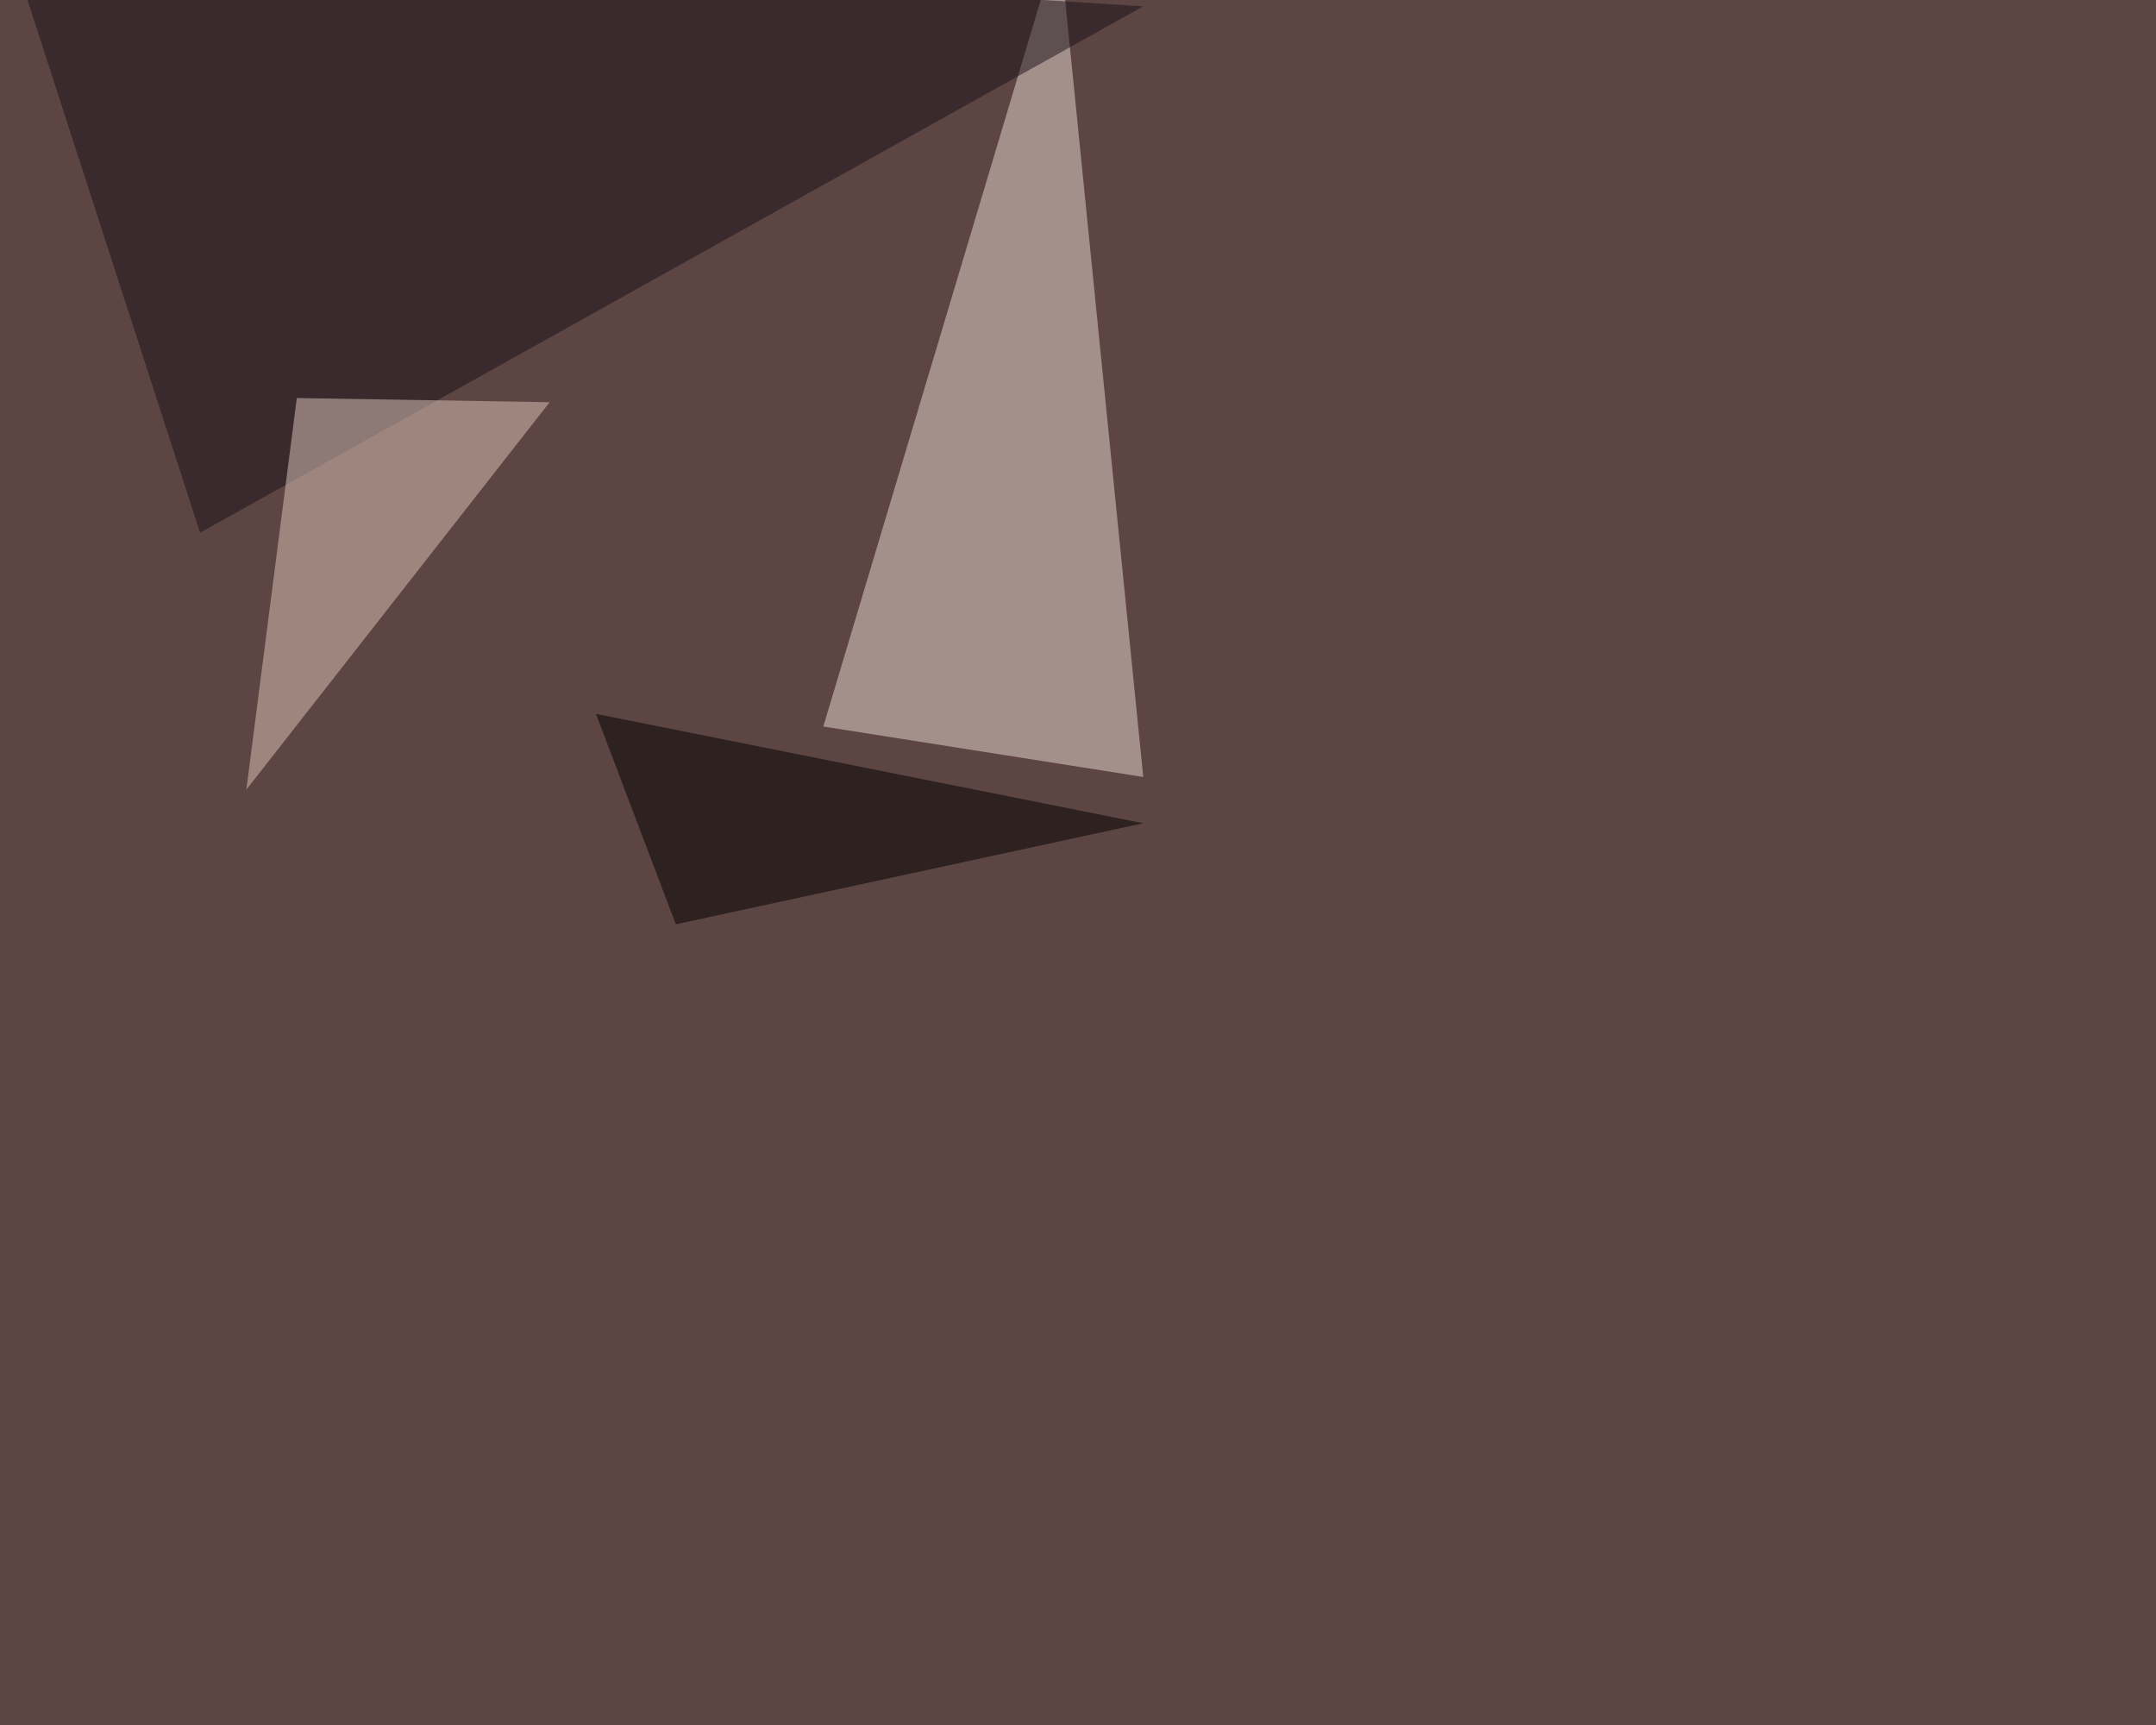
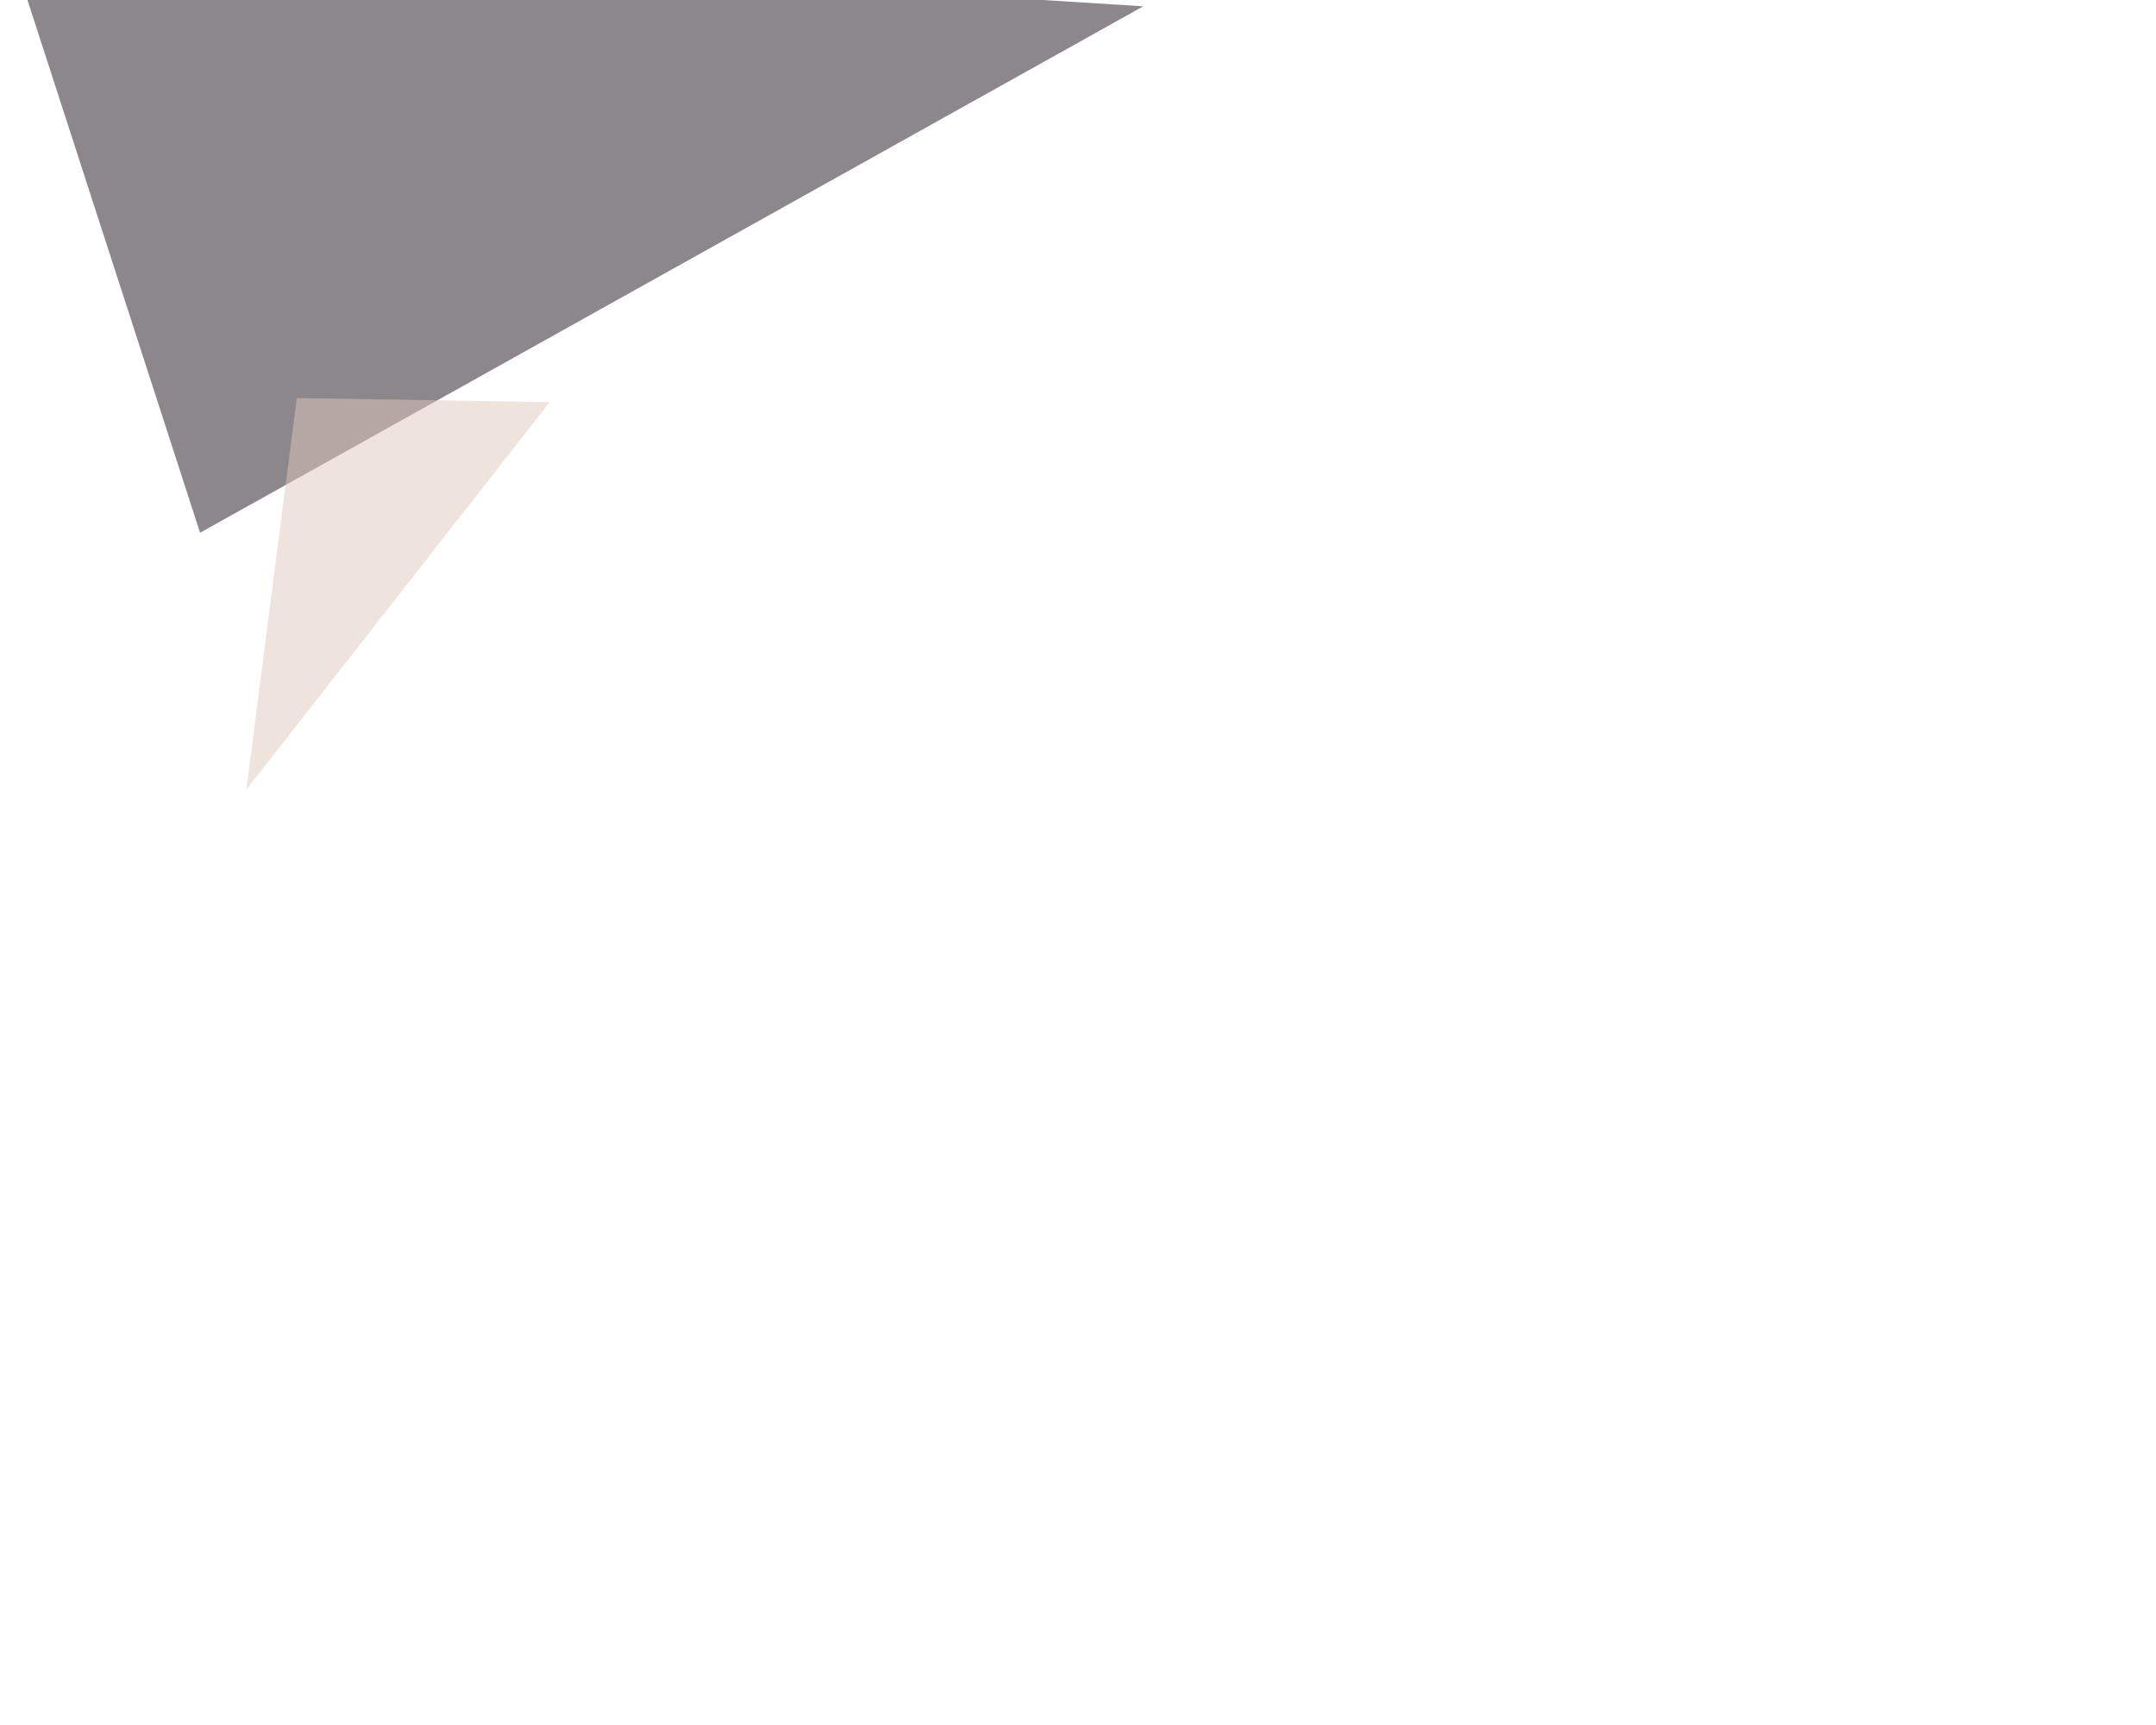
<svg xmlns="http://www.w3.org/2000/svg" width="1500" height="1200">
  <filter id="a">
    <feGaussianBlur stdDeviation="55" />
  </filter>
-   <rect width="100%" height="100%" fill="#5d4543" />
  <g filter="url(#a)">
    <g fill-opacity=".5">
-       <path fill="#eddcd2" d="M736.8-42.5l-164 547.9 222.6 35.1z" />
      <path fill="#181018" d="M795.4 4.4L139.2 370.6 4.4-45.4z" />
      <path fill="#e1c8bd" d="M206.5 276.9l-35.1 272.4 211-269.5z" />
-       <path d="M414.6 496.6L470.2 643l325.2-70.3z" />
    </g>
  </g>
</svg>